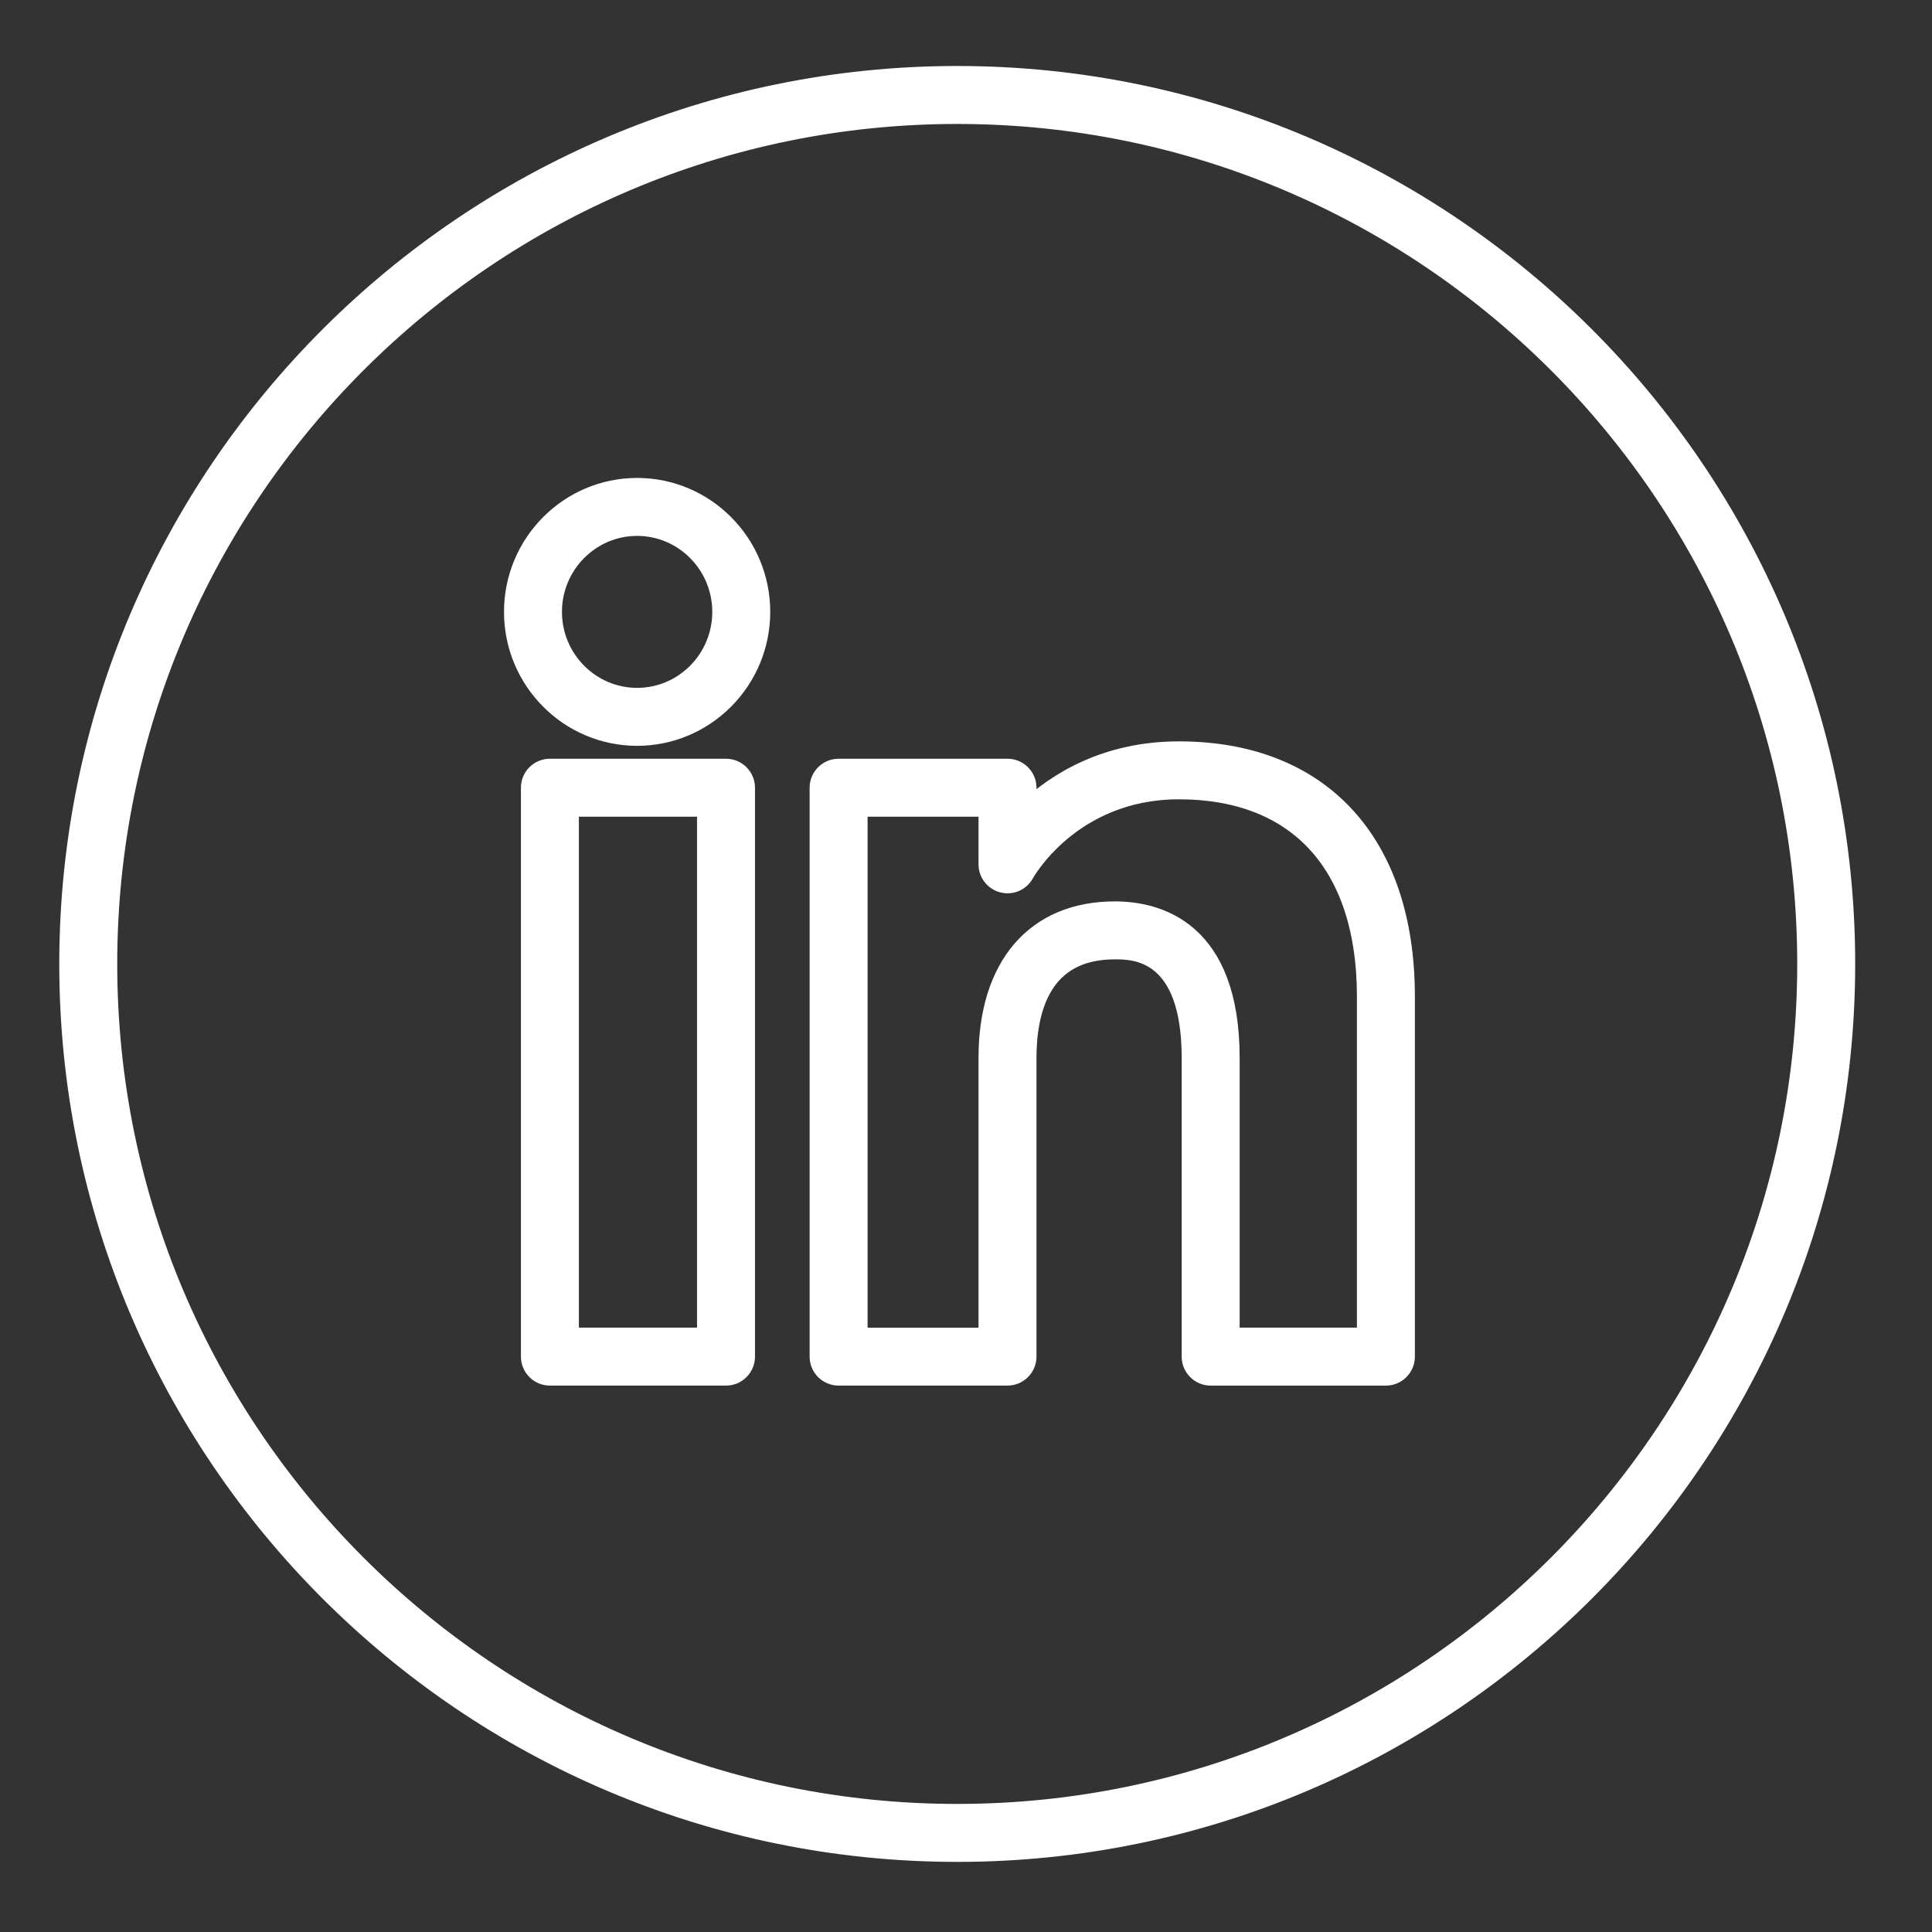
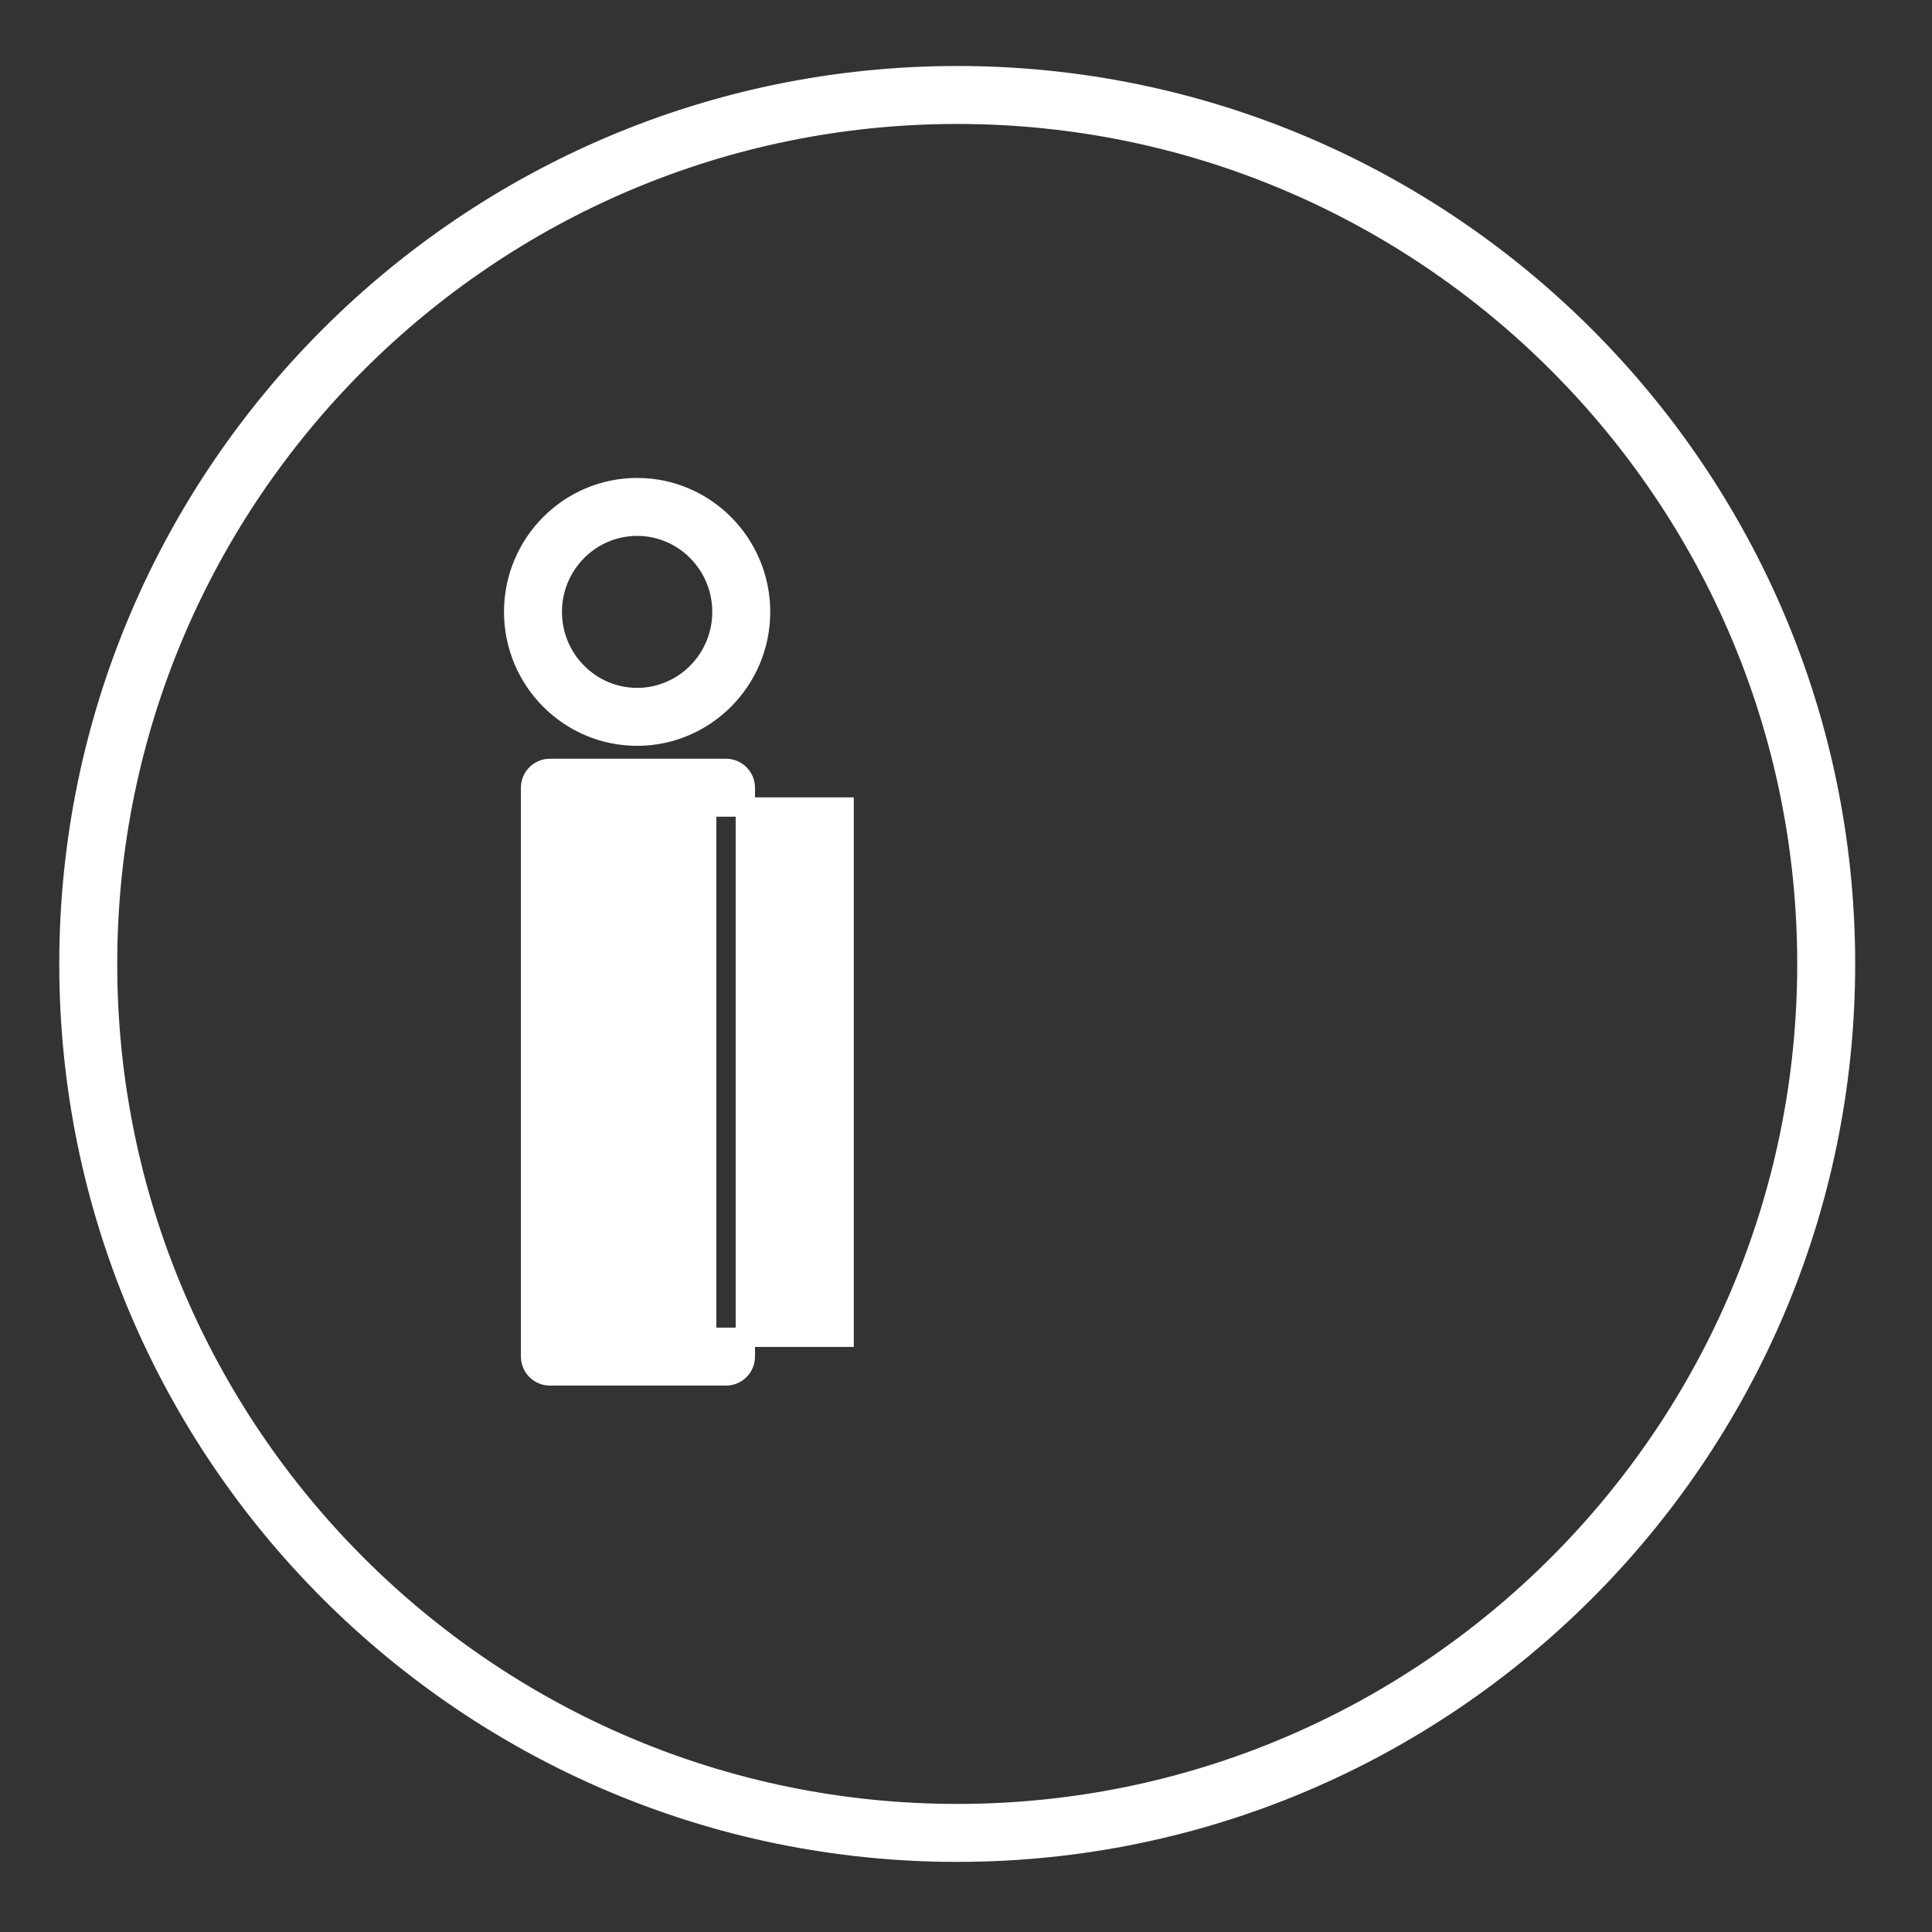
<svg xmlns="http://www.w3.org/2000/svg" width="100" height="100">
  <rect width="100%" height="100%" fill="#333333" stroke="none" />
  <g>
    <title>background</title>
-     <rect fill="none" id="canvas_background" height="402" width="582" y="-1" x="-1" />
  </g>
  <g>
    <title>Layer 1</title>
    <path stroke="#ffffff" fill="#ffffff" id="svg_2" d="m49.547,95.871c25.352,0 45.977,-20.625 45.977,-45.978s-20.625,-45.977 -45.977,-45.977c-25.353,0 -45.979,20.625 -45.979,45.978s20.626,45.977 45.979,45.977zm0,-89.955c24.249,0 43.977,19.728 43.977,43.978s-19.728,43.977 -43.977,43.977c-24.25,0 -43.979,-19.728 -43.979,-43.978s19.729,-43.977 43.979,-43.977z" />
-     <path stroke="#ffffff" fill="#ffffff" id="svg_3" d="m37.578,39.772l-9.115,0c-0.552,0 -1,0.448 -1,1l0,29.446c0,0.552 0.448,1 1,1l9.115,0c0.552,0 1,-0.448 1,-1l0,-29.446c0,-0.552 -0.448,-1 -1,-1zm-1,29.446l-7.115,0l0,-27.446l7.115,0l0,27.446z" />
-     <path stroke="#ffffff" fill="#ffffff" id="svg_4" d="m43.406,71.218l8.742,0c0.552,0 1,-0.448 1,-1l0,-15.457c0,-2.557 0.79,-5.605 4.553,-5.605c0.98,0 3.963,0 3.963,5.605l0,15.458c0,0.552 0.448,1 1,1l9.07,0c0.552,0 1,-0.448 1,-1l0,-18.645c0,-7.953 -4.379,-12.701 -11.713,-12.701c-3.765,0 -6.324,1.602 -7.873,3.061l0,-1.161c0,-0.552 -0.448,-1 -1,-1l-8.742,0c-0.552,0 -1,0.448 -1,1l0,29.446c0,0.552 0.448,0.999 1,0.999zm1,-29.446l6.742,0l0,2.965c0,0.458 0.311,0.857 0.755,0.969c0.446,0.115 0.908,-0.091 1.125,-0.494c0.023,-0.043 2.41,-4.34 7.993,-4.34c6.173,0 9.713,3.9 9.713,10.701l0,17.644l-7.07,0l0,-14.456c0,-6.617 -3.736,-7.605 -5.963,-7.605c-4.104,0 -6.553,2.843 -6.553,7.605l0,14.458l-6.742,0l0,-27.447z" />
+     <path stroke="#ffffff" fill="#ffffff" id="svg_3" d="m37.578,39.772l-9.115,0c-0.552,0 -1,0.448 -1,1l0,29.446c0,0.552 0.448,1 1,1l9.115,0c0.552,0 1,-0.448 1,-1l0,-29.446c0,-0.552 -0.448,-1 -1,-1zm-1,29.446l0,-27.446l7.115,0l0,27.446z" />
    <path stroke="#ffffff" fill="#ffffff" id="svg_5" d="m32.977,38.104c3.523,0 6.39,-2.886 6.39,-6.433c0,-3.547 -2.866,-6.433 -6.39,-6.433s-6.39,2.886 -6.39,6.433c0,3.547 2.866,6.433 6.39,6.433zm0,-10.866c2.42,0 4.39,1.988 4.39,4.433s-1.969,4.433 -4.39,4.433s-4.39,-1.989 -4.39,-4.433s1.969,-4.433 4.39,-4.433z" />
  </g>
</svg>